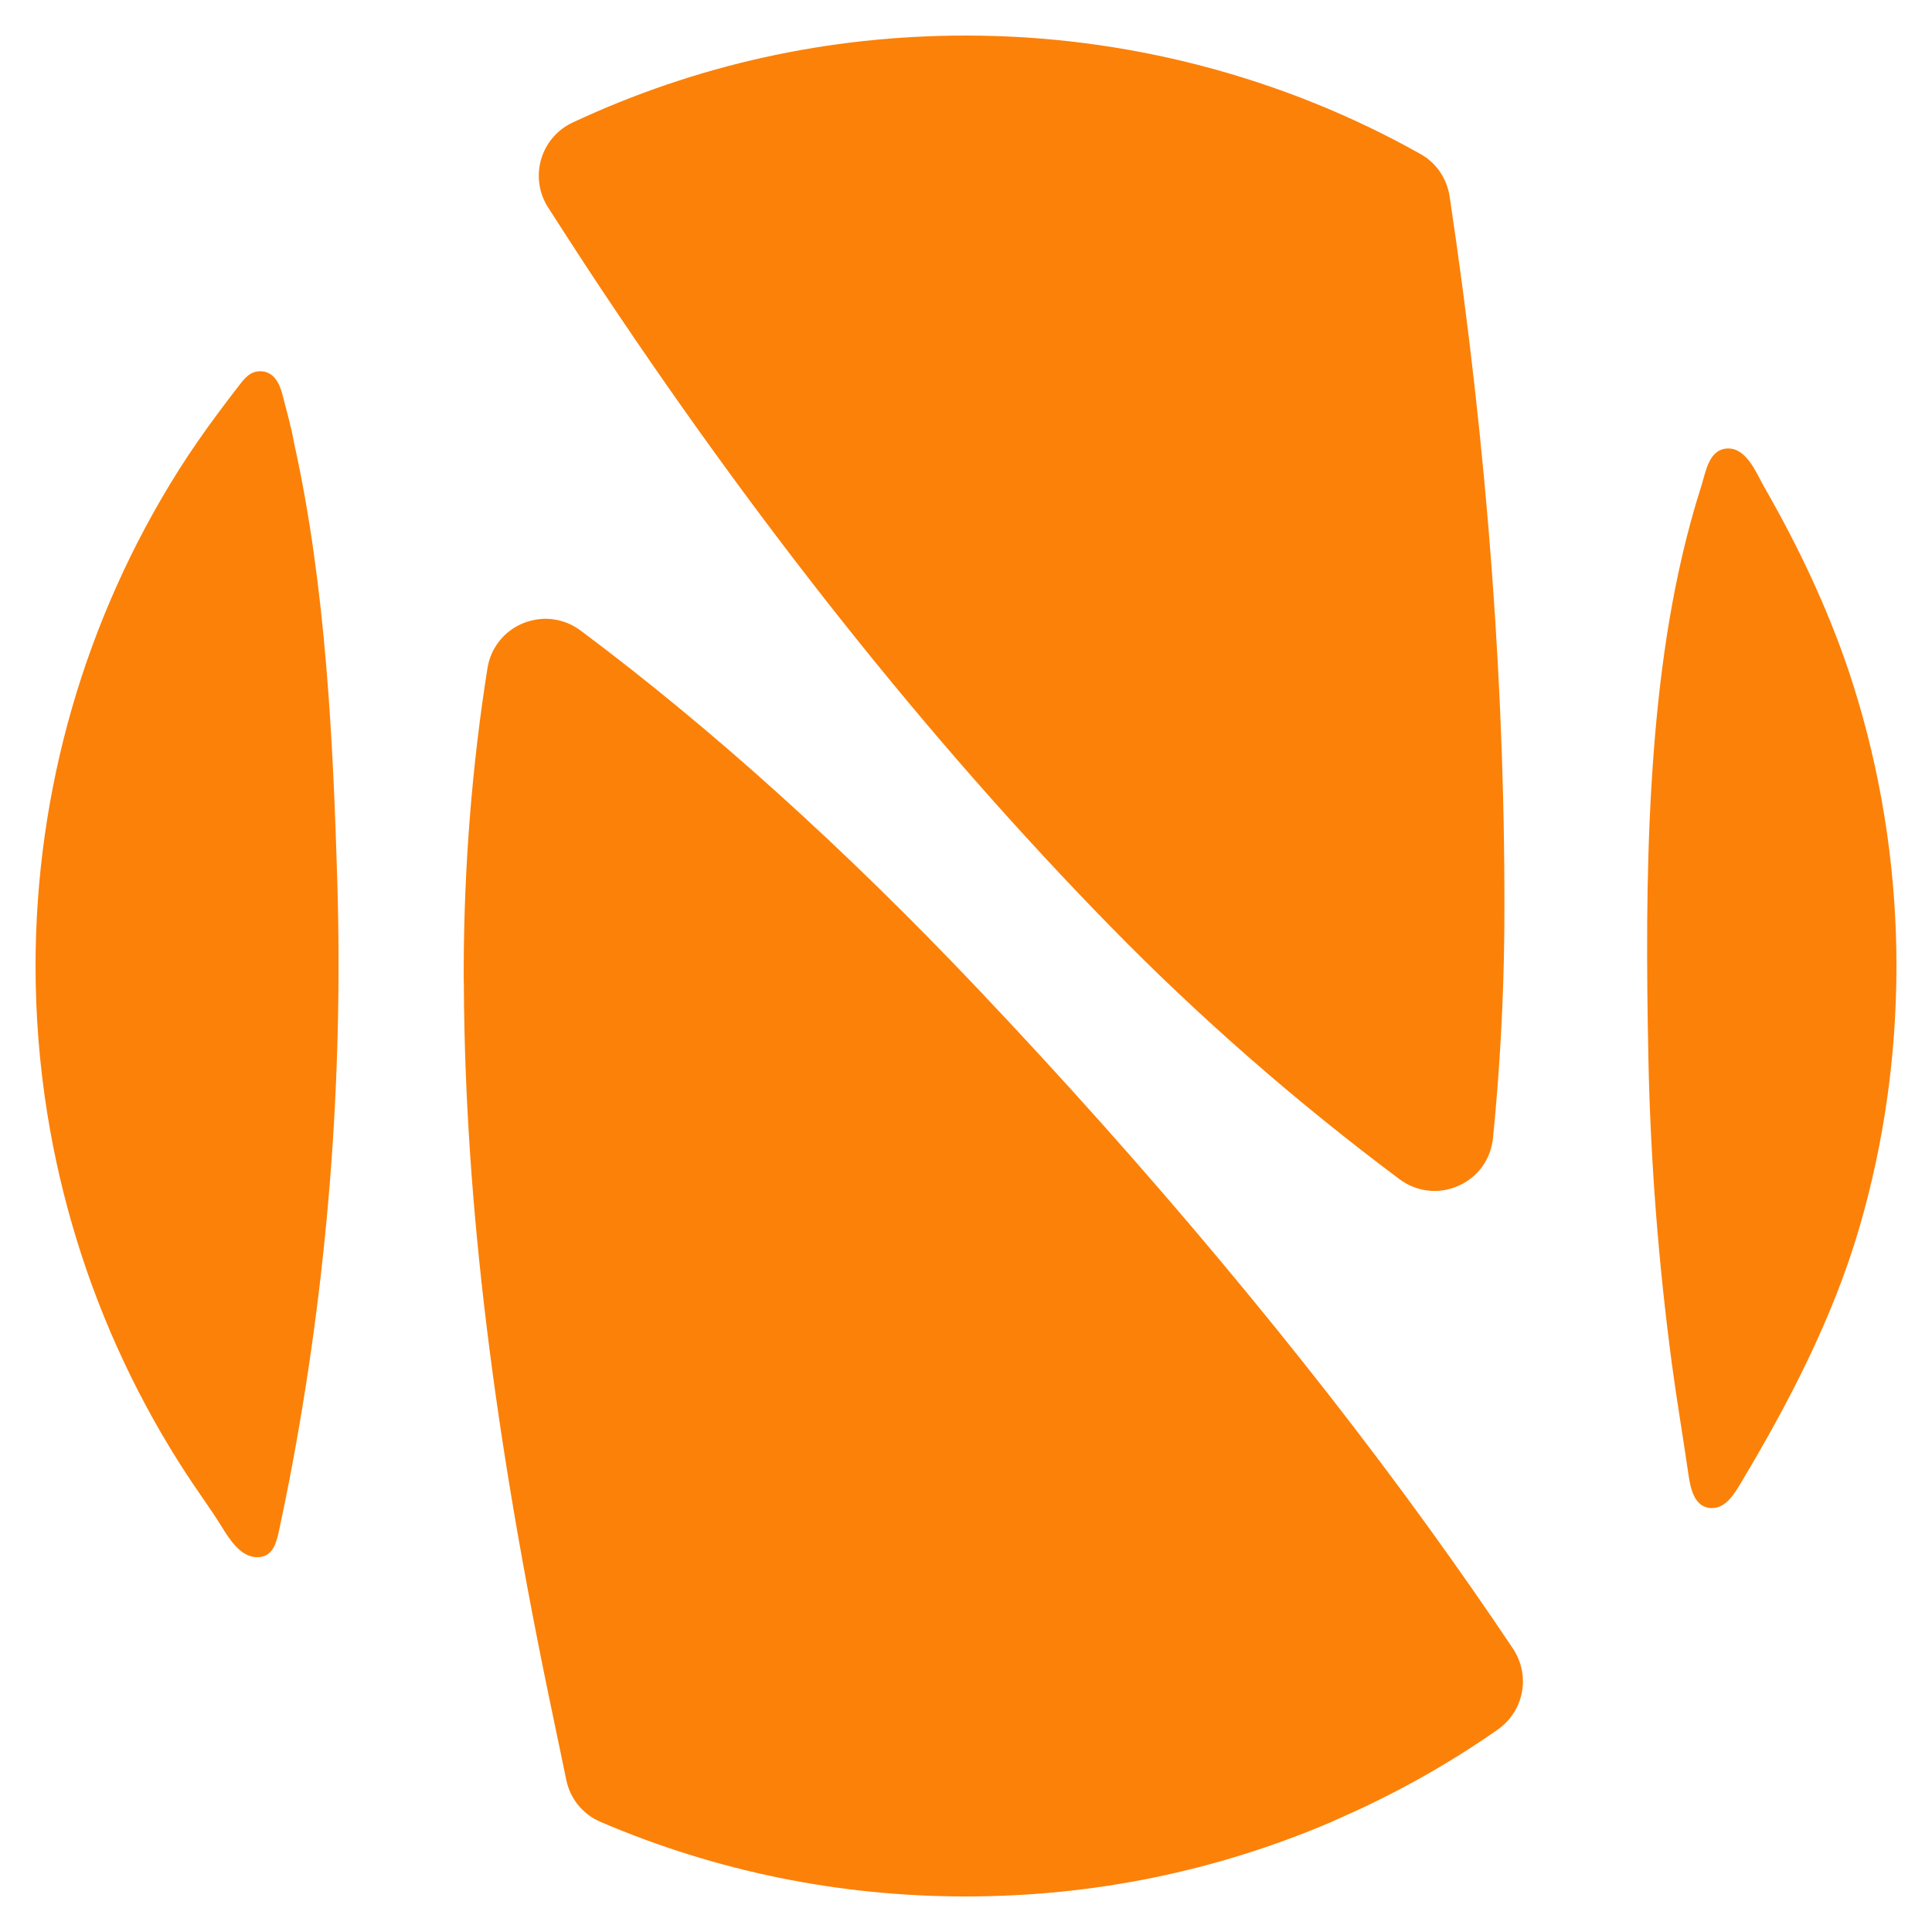
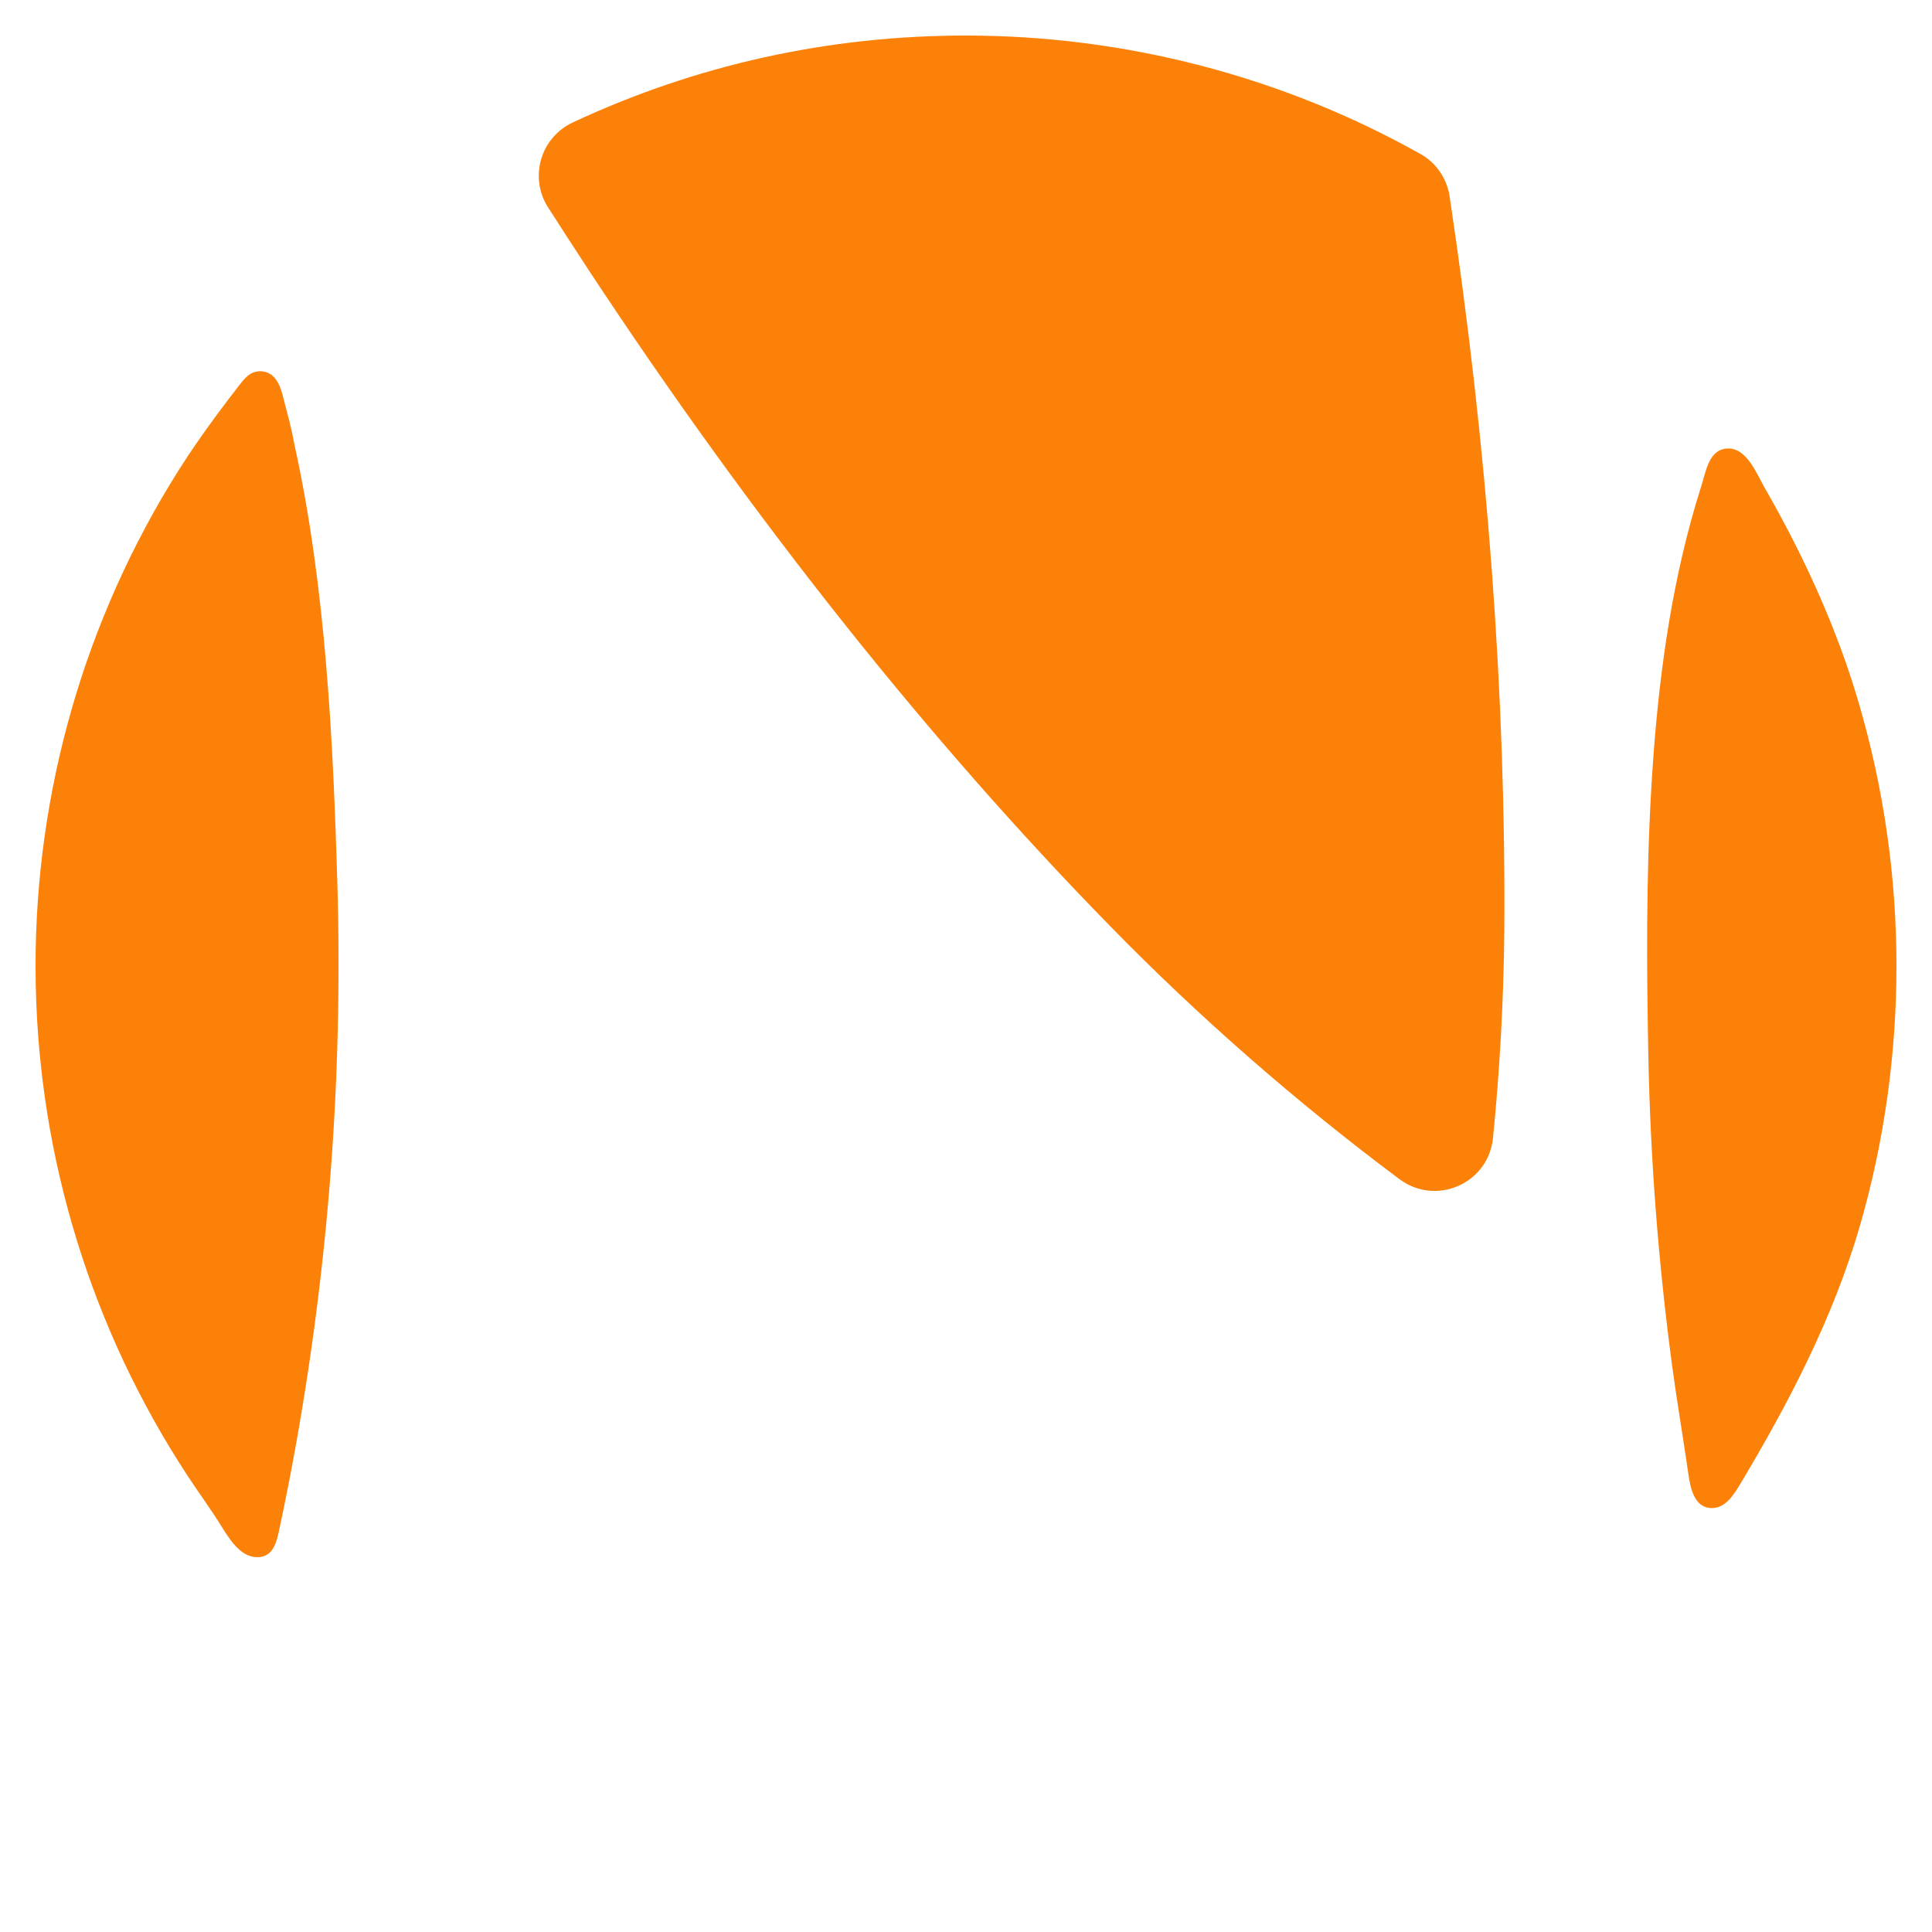
<svg xmlns="http://www.w3.org/2000/svg" version="1.1" id="Capa_1" x="0px" y="0px" viewBox="0 0 1600 1600" style="enable-background:new 0 0 1600 1600;" xml:space="preserve">
  <style type="text/css">
	.st0{fill:#FC8108;}
</style>
  <g>
    <g>
      <line class="st0" x1="1113.06" y1="1518.44" x2="1113.06" y2="1518.37" />
    </g>
    <g>
      <path class="st0" d="M230.35,1270.87c-2.22,9.39-5.83,18.75-17.33,18.75c-13.81,0-23.09-15.1-29.47-25.37    c-8.88-14.29-18.79-27.74-28.02-41.8c-19.83-30.2-37.51-61.79-52.89-94.48c-30.72-65.3-52.16-134.91-63.54-206.17    c-6.43-40.27-9.66-81.05-9.66-121.83c0-72.12,10.16-144.2,30.13-213.49c19.95-69.22,49.67-135.58,88.05-196.54    c10.07-16,20.91-31.5,32.15-46.7c5.74-7.76,11.59-15.44,17.49-23.08c4.87-6.3,9.42-12.7,18.24-12.7    c11.21,0,16.07,10.05,18.47,19.52c3.29,12.97,7.1,26.07,9.48,39.25l0.26,1.43c13.13,59.16,21.19,121.31,26.39,182.94    c5.2,61.5,7.54,122.48,9.23,179.04c2.47,82.75,0.53,165.6-6.04,248.13c-6.61,83.05-17.82,165.73-33.57,247.54    c-2.67,13.85-5.67,28.45-8.69,42.54C230.82,1268.84,230.59,1269.85,230.35,1270.87z" />
    </g>
    <g>
-       <path class="st0" d="M1240.2,1432.48c-41.48,28.99-86.07,53.83-132.36,73.98l-5.98,2.73c-95.57,40.7-196.98,61.37-301.91,61.37    c-105.19,0-207.12-20.8-302.95-61.89c-14.43-6.24-24.97-19.24-28.08-34.85c-3.51-16.64-6.89-33.42-10.4-49.93    c-49.67-235.34-73.33-428.16-74.37-606.67c-0.13-5.2-0.13-10.4-0.13-15.47c0.26-83.47,6.76-166.95,19.63-248.08    c2.6-17.03,13.78-31.07,29.64-37.58c6.11-2.34,12.35-3.64,18.6-3.64c10.27,0,20.54,3.38,29.12,9.88    c108.3,80.87,218.69,180.47,328.43,296.19c71.51,75.41,138.6,150.69,201.01,225.32c62.41,74.63,120.14,148.48,172.67,221.16    c24.31,33.68,47.85,67.35,69.82,100.25C1267.77,1387.63,1262.17,1417.14,1240.2,1432.48z" />
-     </g>
+       </g>
    <g>
      <path class="st0" d="M1245.79,771.98c-0.52,55.65-3.64,113.12-9.36,170.59c-1.82,17.55-12.48,32.37-28.73,39.53    c-16.25,7.15-34.45,5.07-48.76-5.59c-85.29-63.71-165.78-134.05-239.24-209.2C769.66,614.01,624.3,431.2,487.52,223.69    c-11.44-17.55-22.75-34.85-33.68-52.01c-7.54-11.7-9.62-26.26-5.72-39.66c3.9-13.52,13.52-24.7,26.13-30.55    c102.32-47.85,211.93-72.03,325.7-72.03c131.97,0,262.25,33.94,376.54,98.17c12.87,7.15,21.84,20.28,24.05,35.23    C1232.01,372.3,1247.22,577.21,1245.79,771.98z" />
    </g>
    <g>
      <path class="st0" d="M1570.56,799.96c0,73.35-10.22,146.66-30.82,217.08c-21.7,74.19-58.27,144.63-97.83,210.76    c-5.3,8.85-12.33,21.12-24.13,21.12c-14.48,0-17.79-16.12-19.45-27.63c-4.38-30.5-9.62-60.89-13.71-91.47    c-11.18-83.73-17.81-169.16-19.5-253.93c-1.5-74.95-1.92-150.02,2.52-224.89c4.37-73.67,13.21-147.62,32.59-218.97    c2.68-9.85,5.56-19.65,8.68-29.37c3.81-11.88,6.22-31.25,22.52-31.25c15.39,0,23.53,21.29,29.87,32.34    c27.7,48.31,51.41,98.09,69.37,150.86c23.62,70.37,36.85,144.13,39.42,218.3C1570.41,781.93,1570.56,790.94,1570.56,799.96z" />
    </g>
  </g>
</svg>